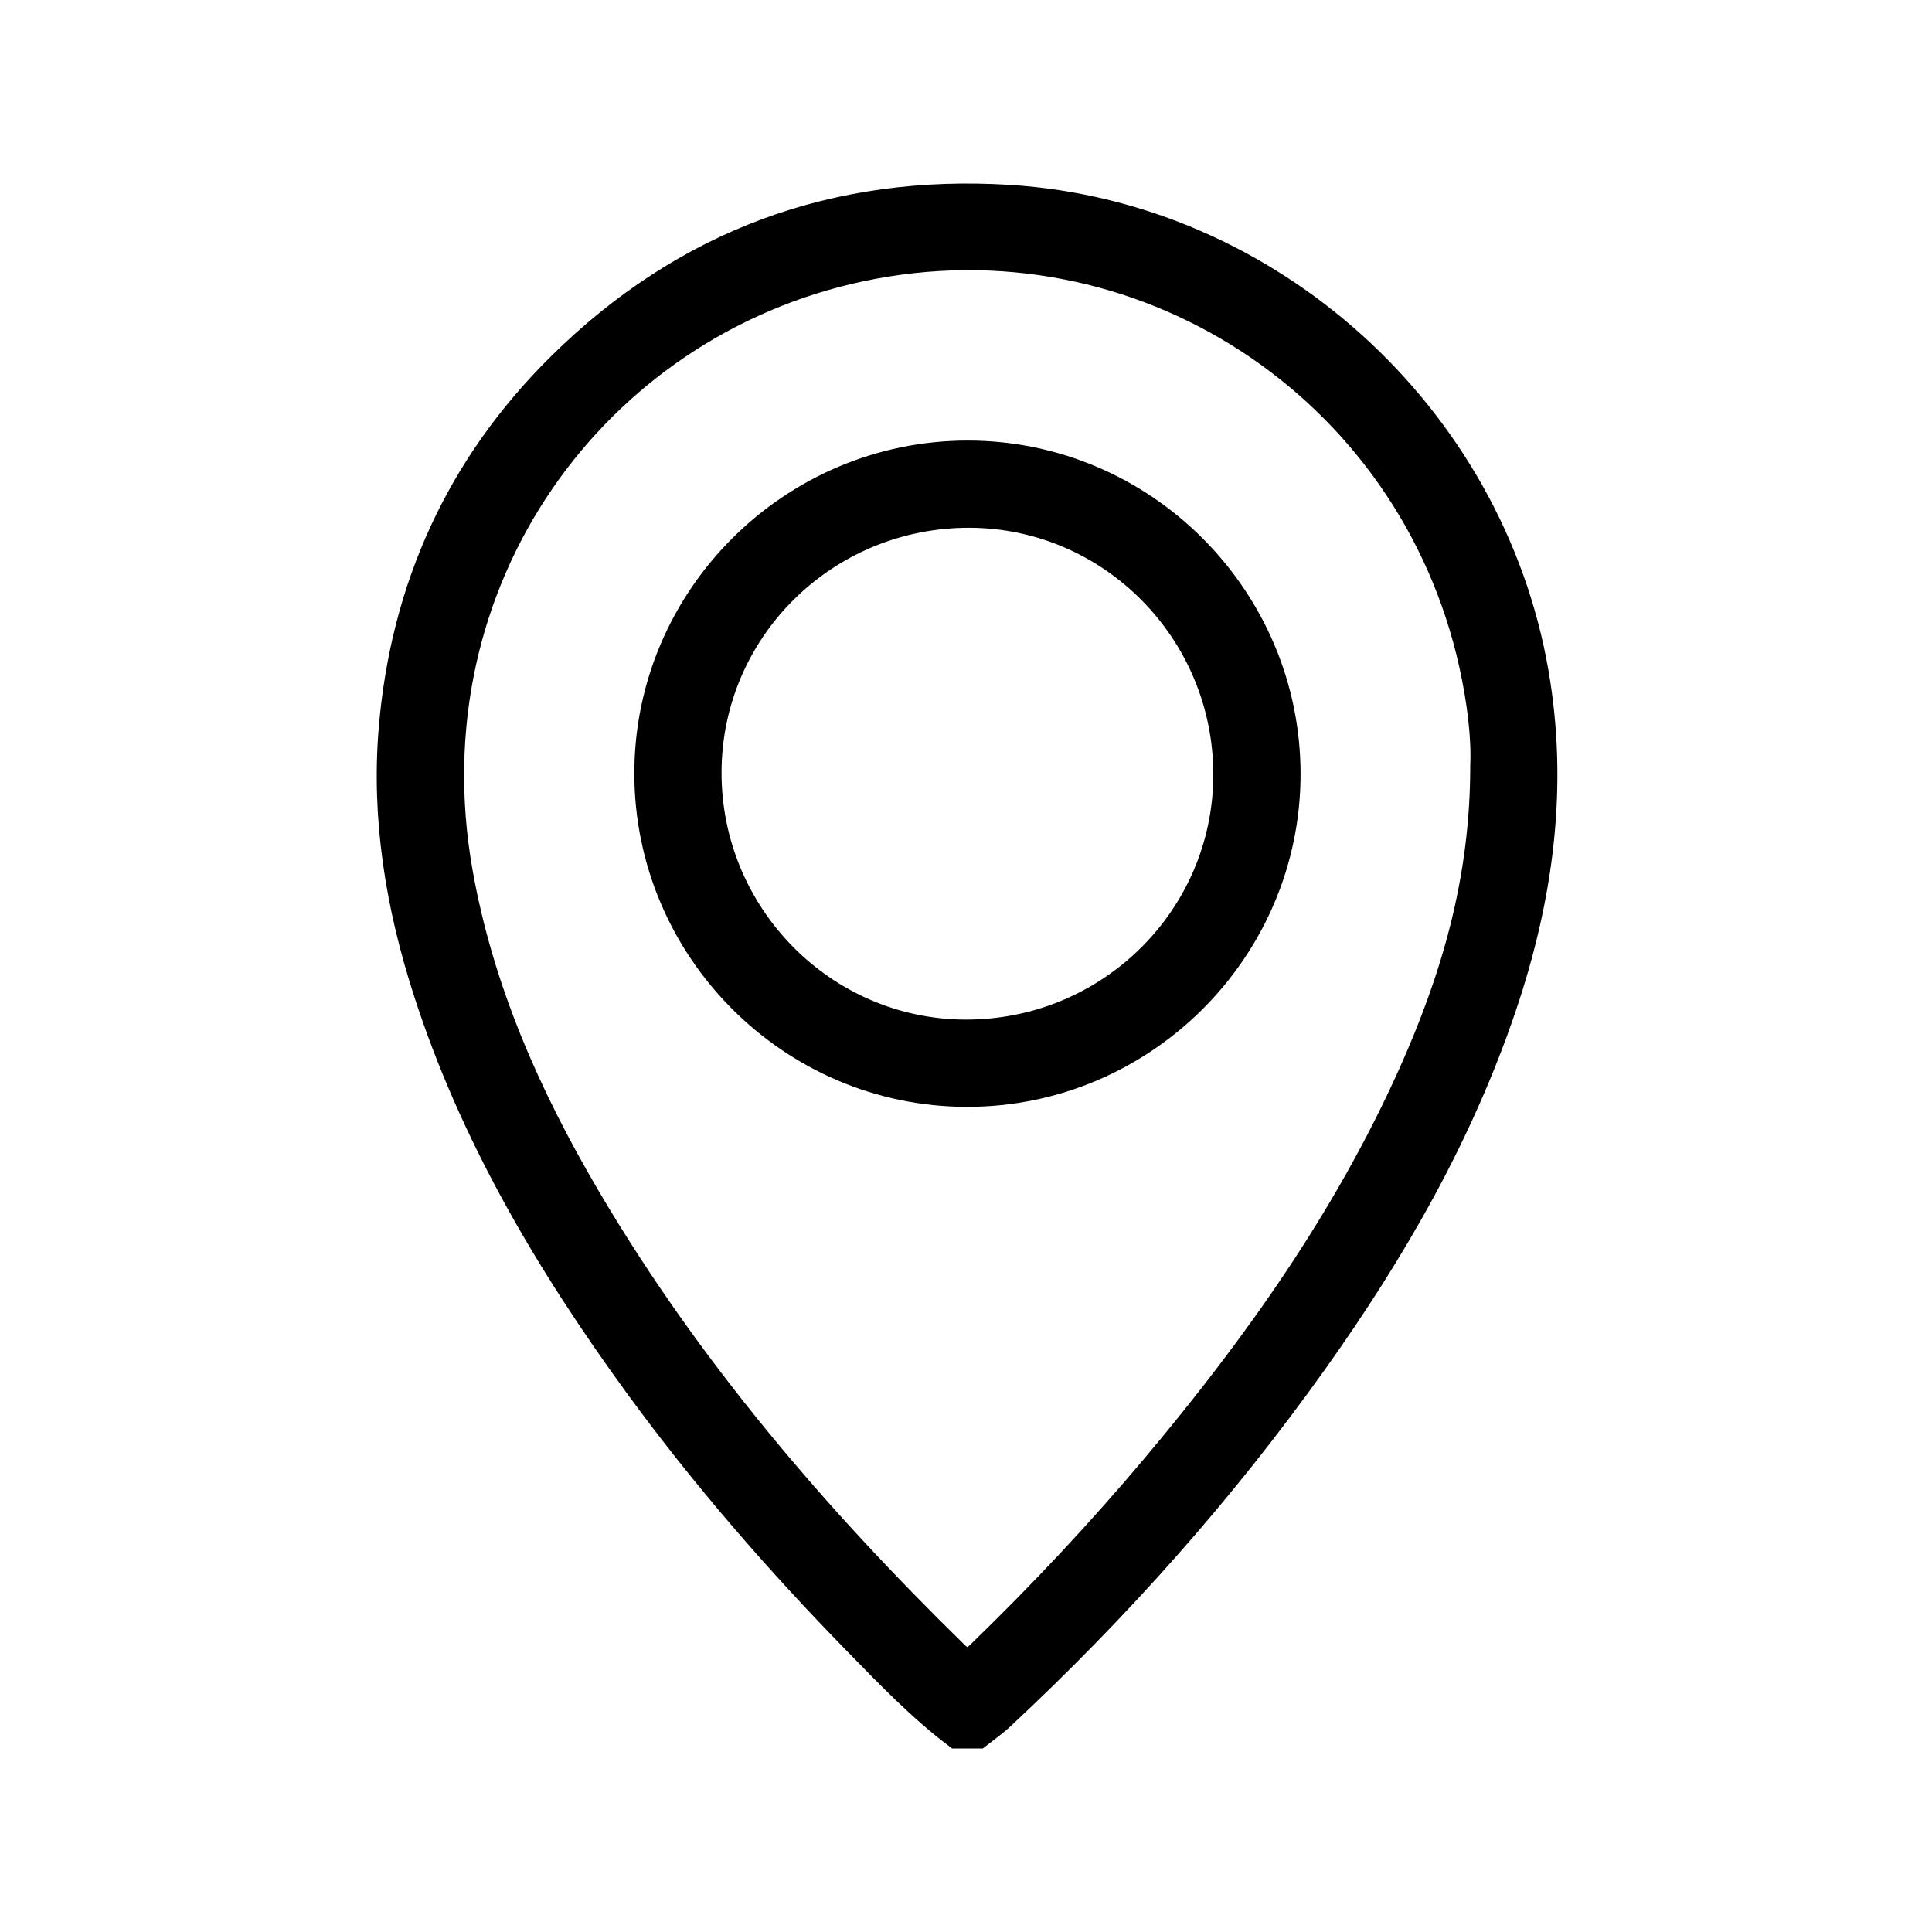
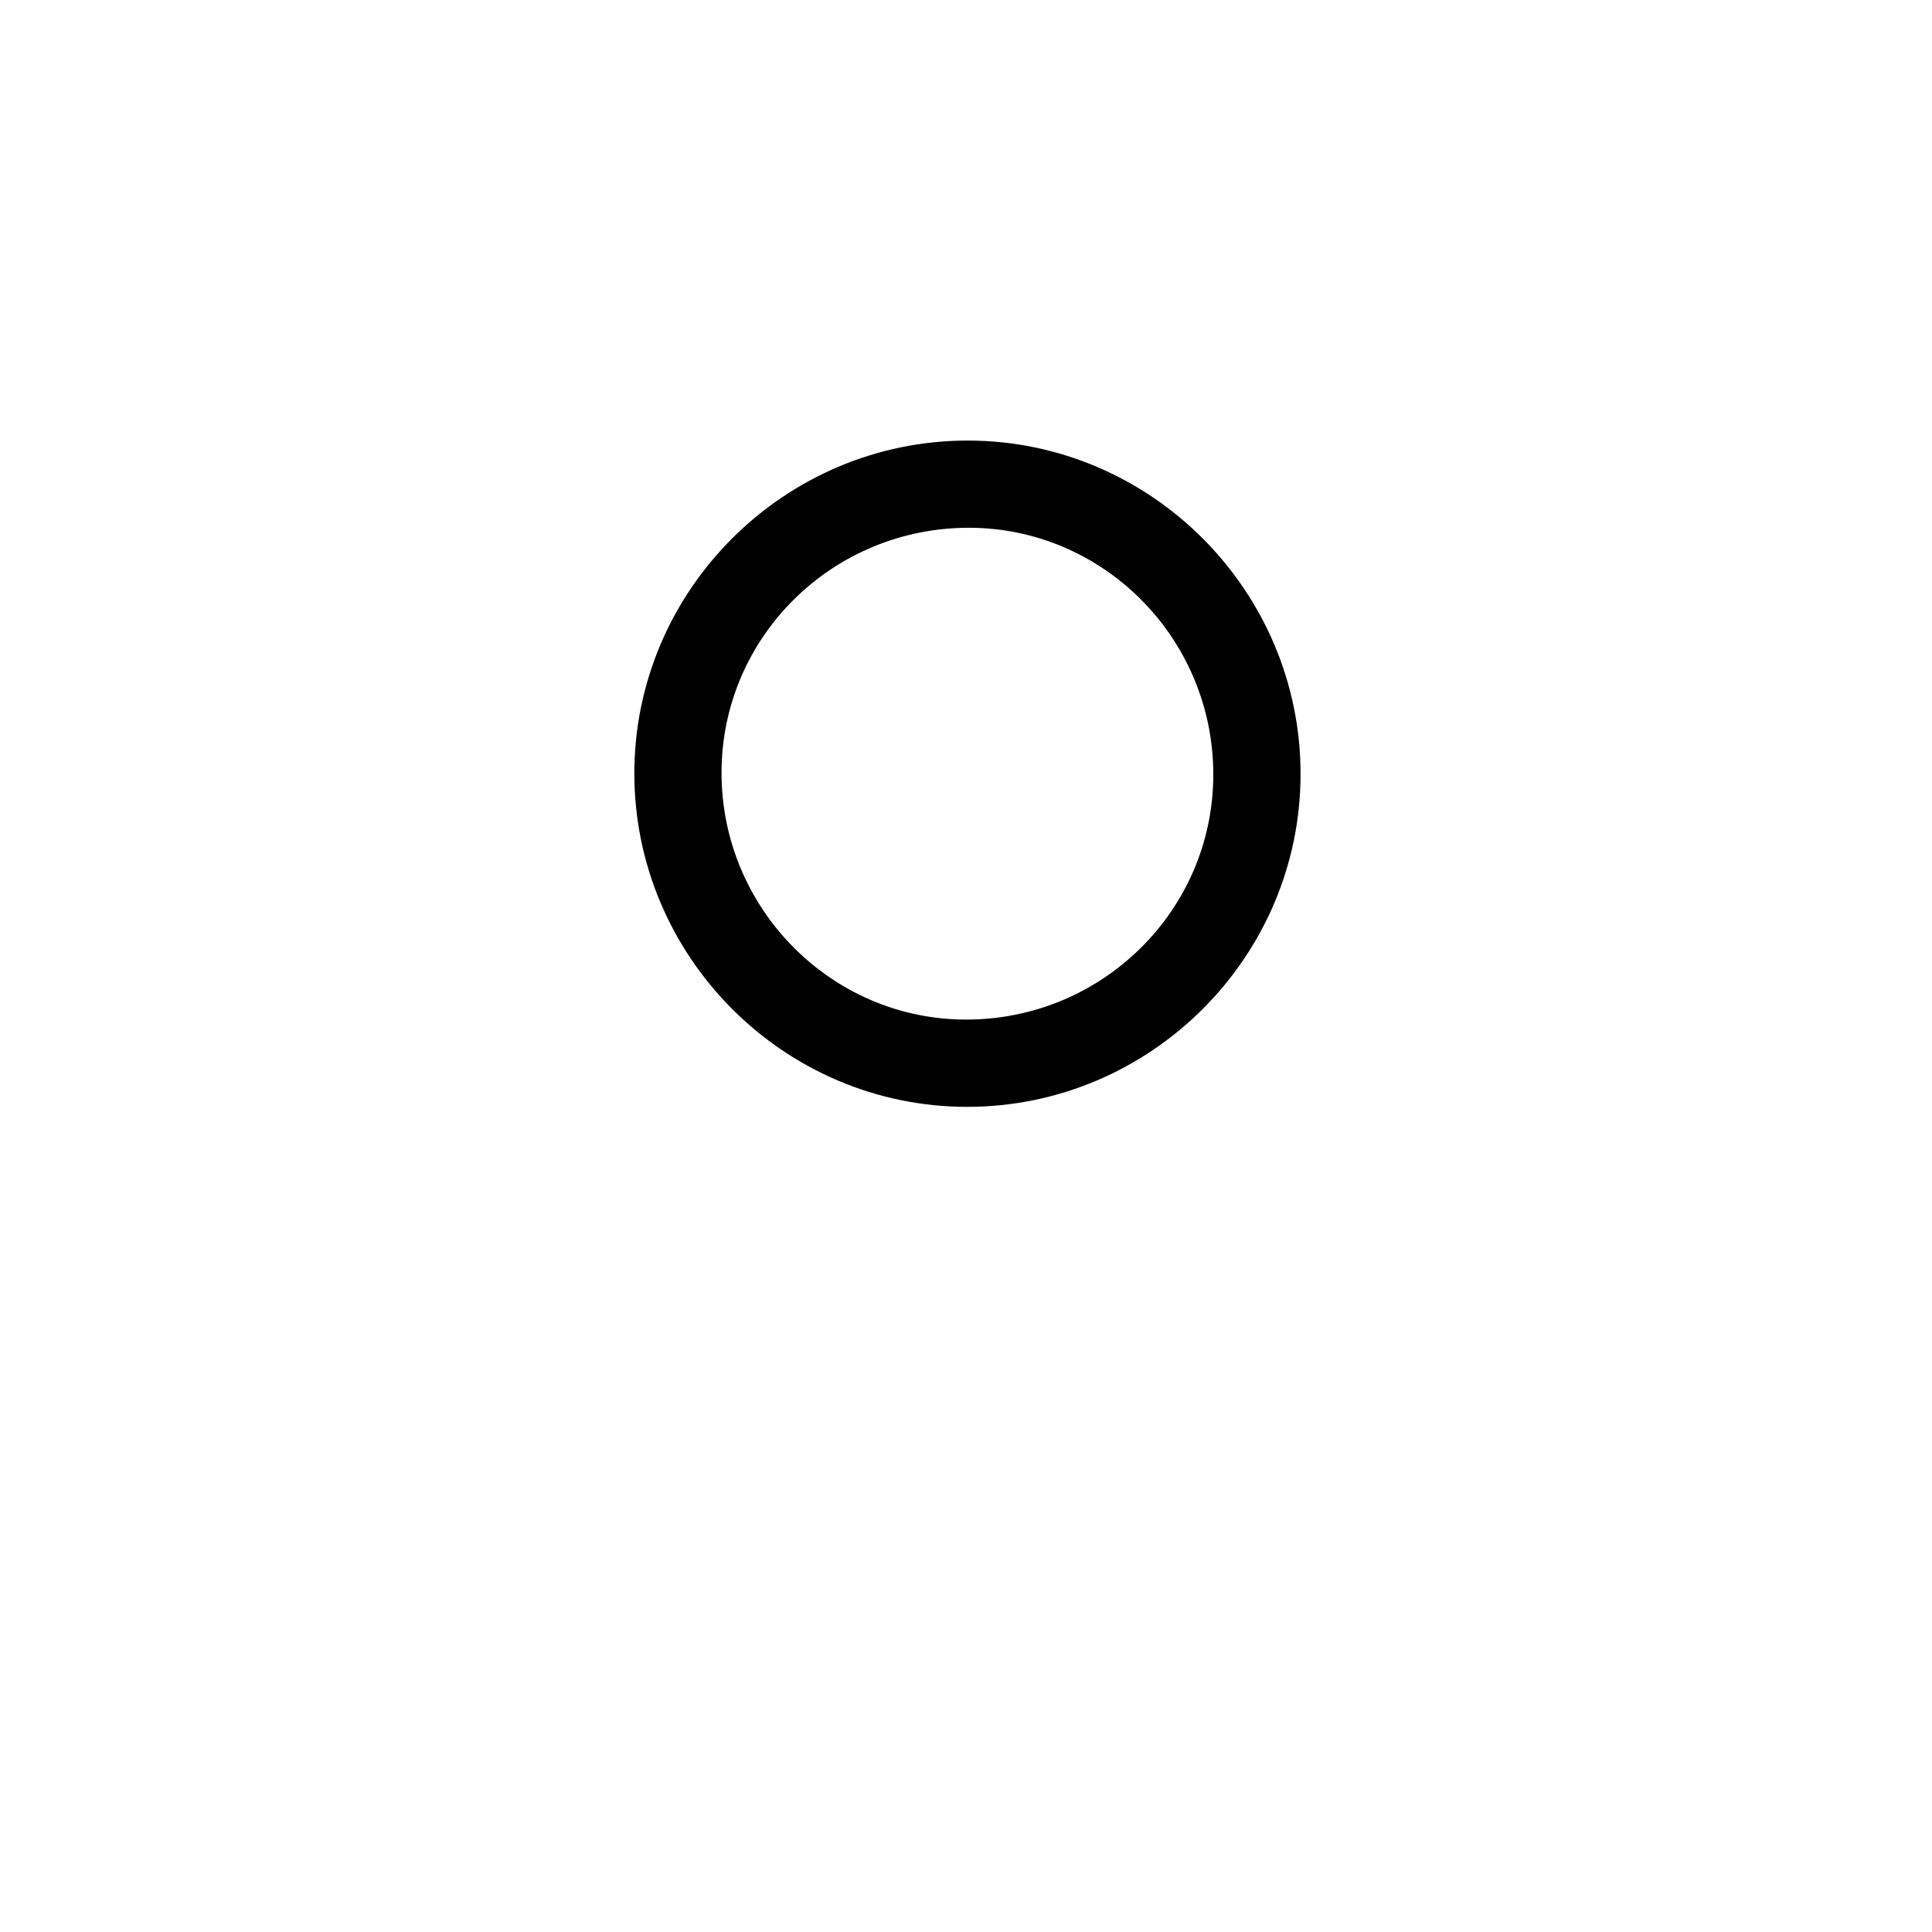
<svg xmlns="http://www.w3.org/2000/svg" width="30" height="30" viewBox="0 0 30 30" fill="none">
-   <path d="M14.834 27C14.258 26.567 13.761 26.047 13.261 25.535C12.038 24.284 10.892 22.966 9.859 21.551C8.473 19.65 7.285 17.643 6.562 15.388C6.136 14.06 5.914 12.7 6.031 11.307C6.217 9.103 7.086 7.196 8.664 5.637C10.606 3.719 12.962 2.851 15.677 3.021C19.743 3.276 23.197 6.414 23.895 10.427C24.207 12.218 23.969 13.952 23.393 15.654C22.717 17.653 21.675 19.46 20.457 21.171C19.022 23.186 17.384 25.023 15.575 26.709C15.461 26.814 15.332 26.903 15.209 27C15.084 27 14.959 27 14.834 27ZM22.98 11.872C22.999 11.454 22.931 10.888 22.808 10.332C21.857 6.033 17.669 3.309 13.375 4.221C9.282 5.09 6.391 9.023 7.19 13.535C7.512 15.352 8.247 17.008 9.175 18.583C10.728 21.218 12.697 23.52 14.876 25.651C15.02 25.791 15.091 25.723 15.197 25.621C16.145 24.702 17.046 23.74 17.896 22.73C19.458 20.871 20.855 18.902 21.856 16.677C22.52 15.198 22.983 13.669 22.98 11.872Z" fill="black" stroke="black" stroke-width="0.3" />
-   <path d="M20.045 12.023C20.043 14.782 17.779 17.04 15.014 17.037C12.254 17.035 9.998 14.771 10 12.005C10.002 9.245 12.266 6.989 15.031 6.991C17.791 6.994 20.047 9.257 20.045 12.023ZM11.054 11.992C11.05 14.184 12.818 15.975 14.989 15.982C17.194 15.989 18.986 14.221 18.99 12.034C18.994 9.841 17.229 8.052 15.055 8.045C12.847 8.04 11.058 9.805 11.054 11.992Z" fill="black" stroke="black" stroke-width="0.3" />
+   <path d="M20.045 12.023C20.043 14.782 17.779 17.04 15.014 17.037C12.254 17.035 9.998 14.771 10 12.005C10.002 9.245 12.266 6.989 15.031 6.991C17.791 6.994 20.047 9.257 20.045 12.023M11.054 11.992C11.05 14.184 12.818 15.975 14.989 15.982C17.194 15.989 18.986 14.221 18.99 12.034C18.994 9.841 17.229 8.052 15.055 8.045C12.847 8.04 11.058 9.805 11.054 11.992Z" fill="black" stroke="black" stroke-width="0.3" />
</svg>